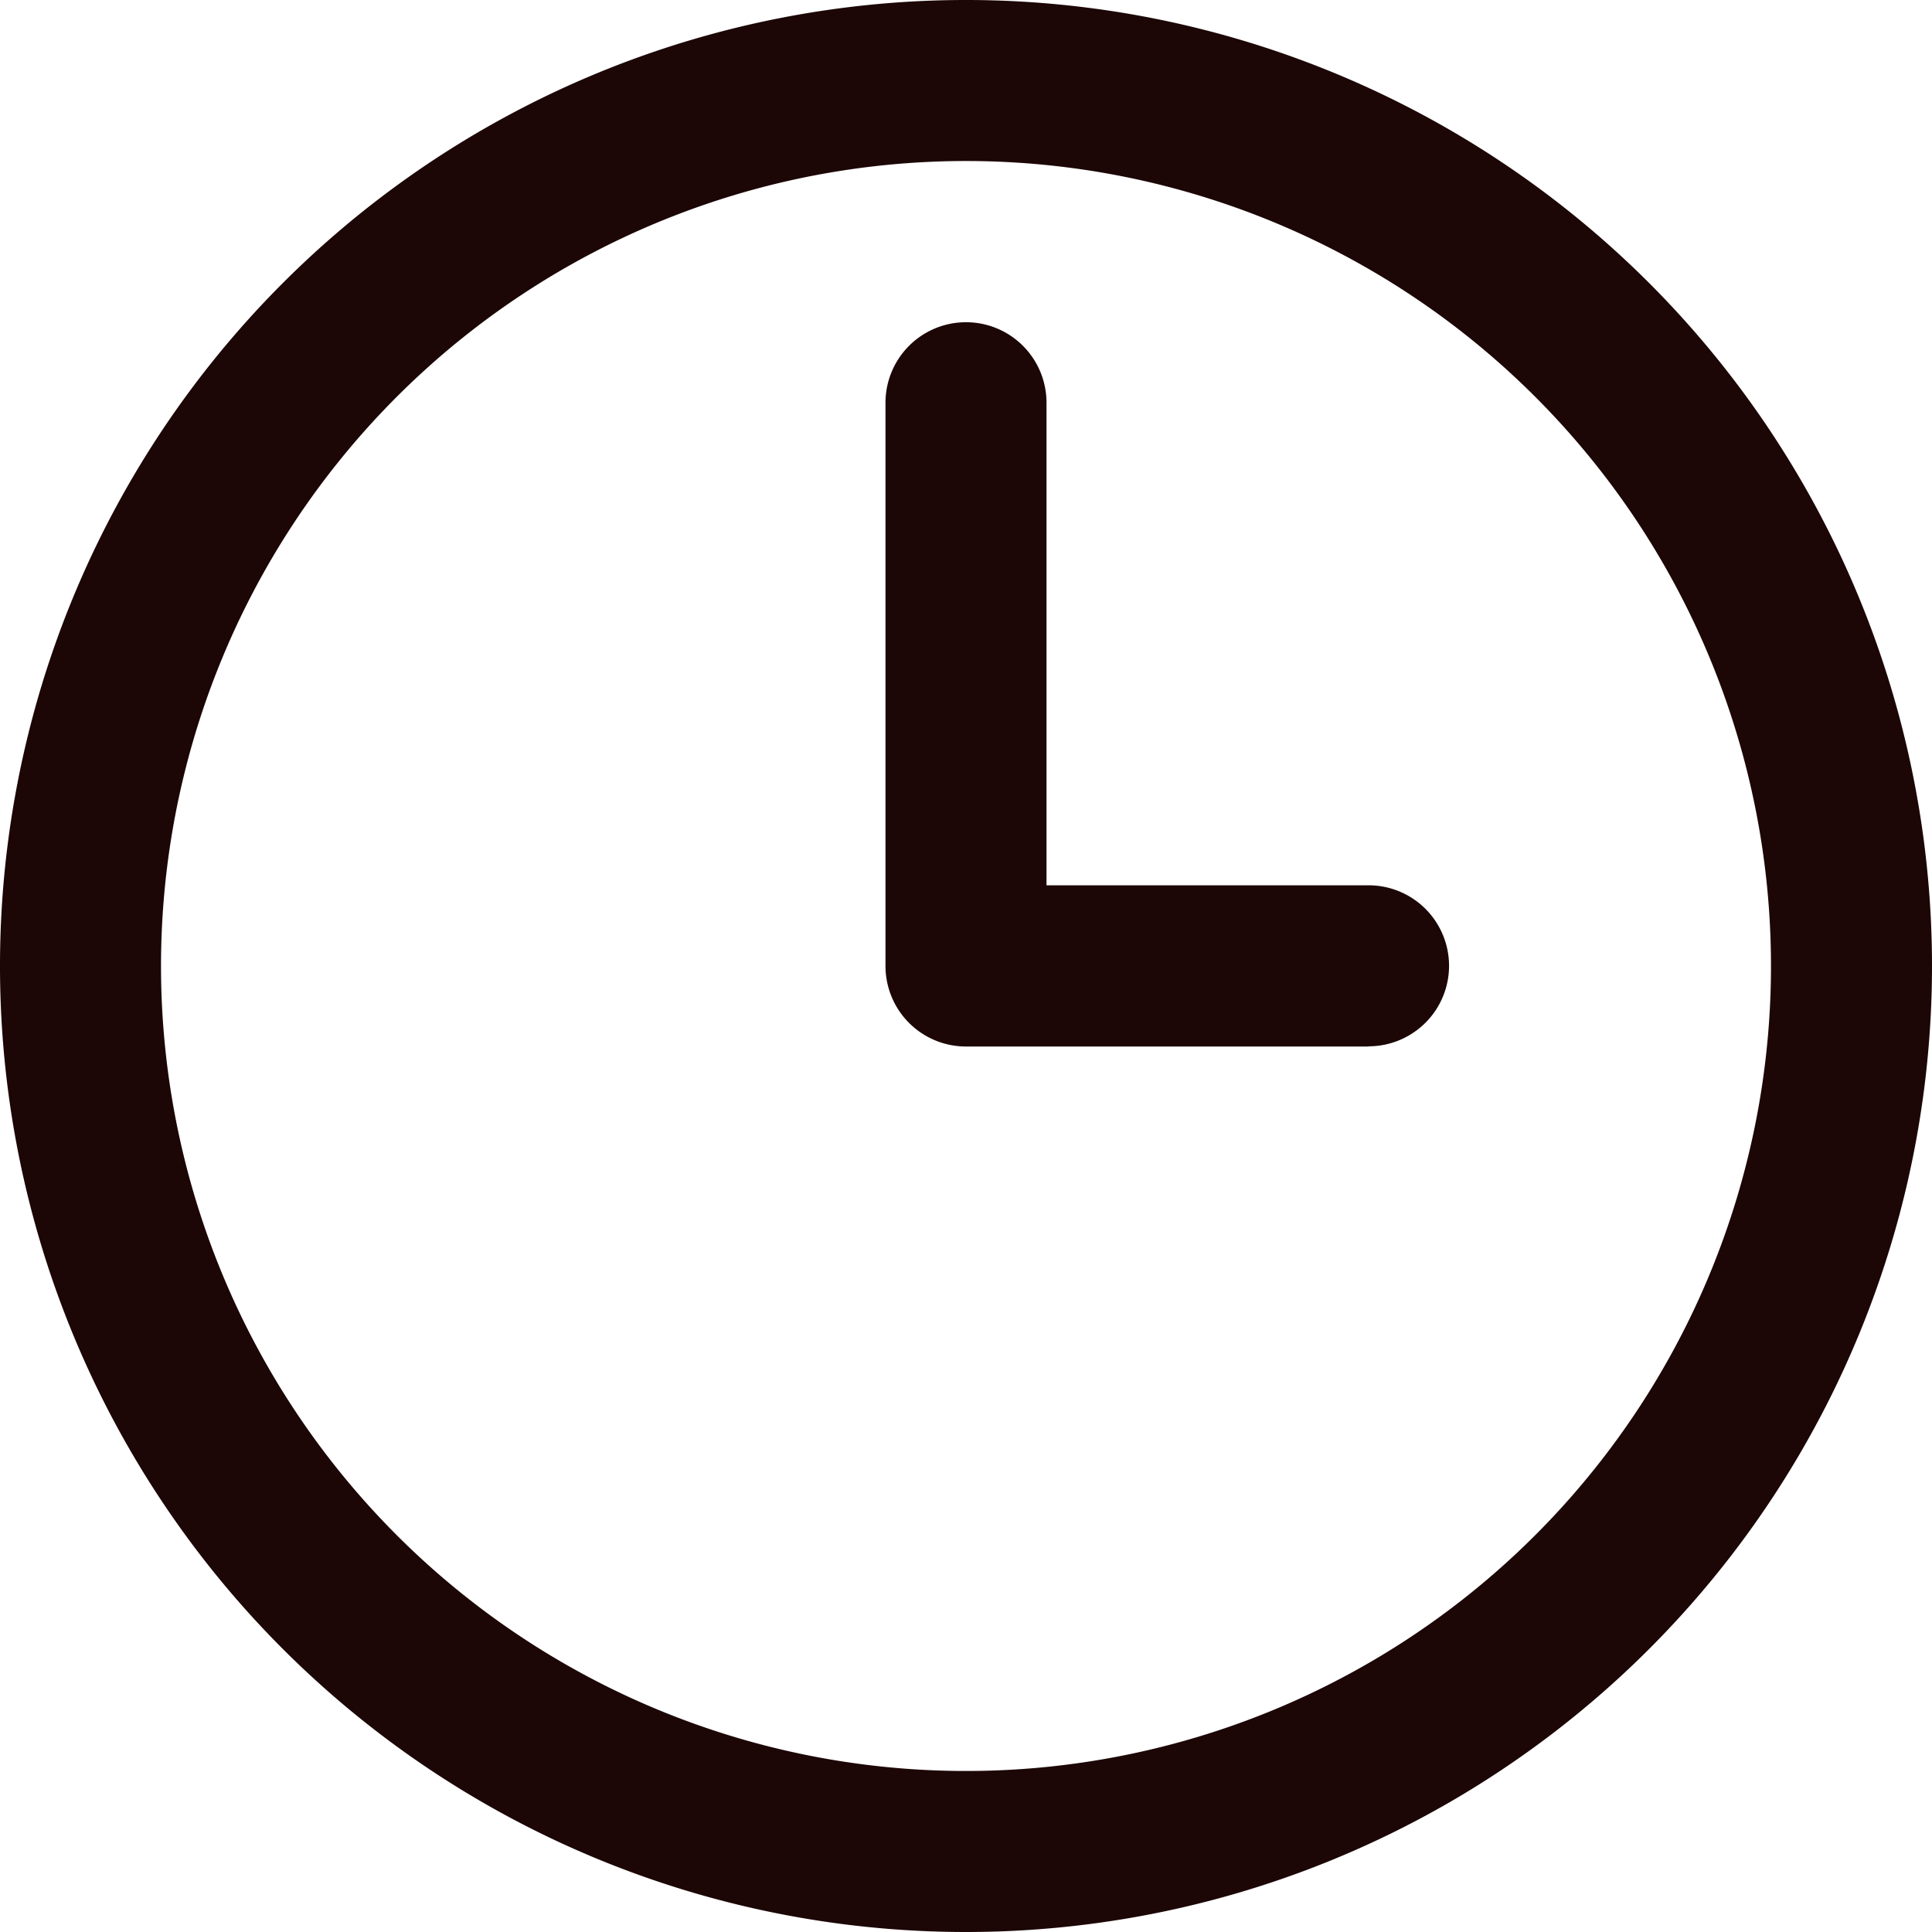
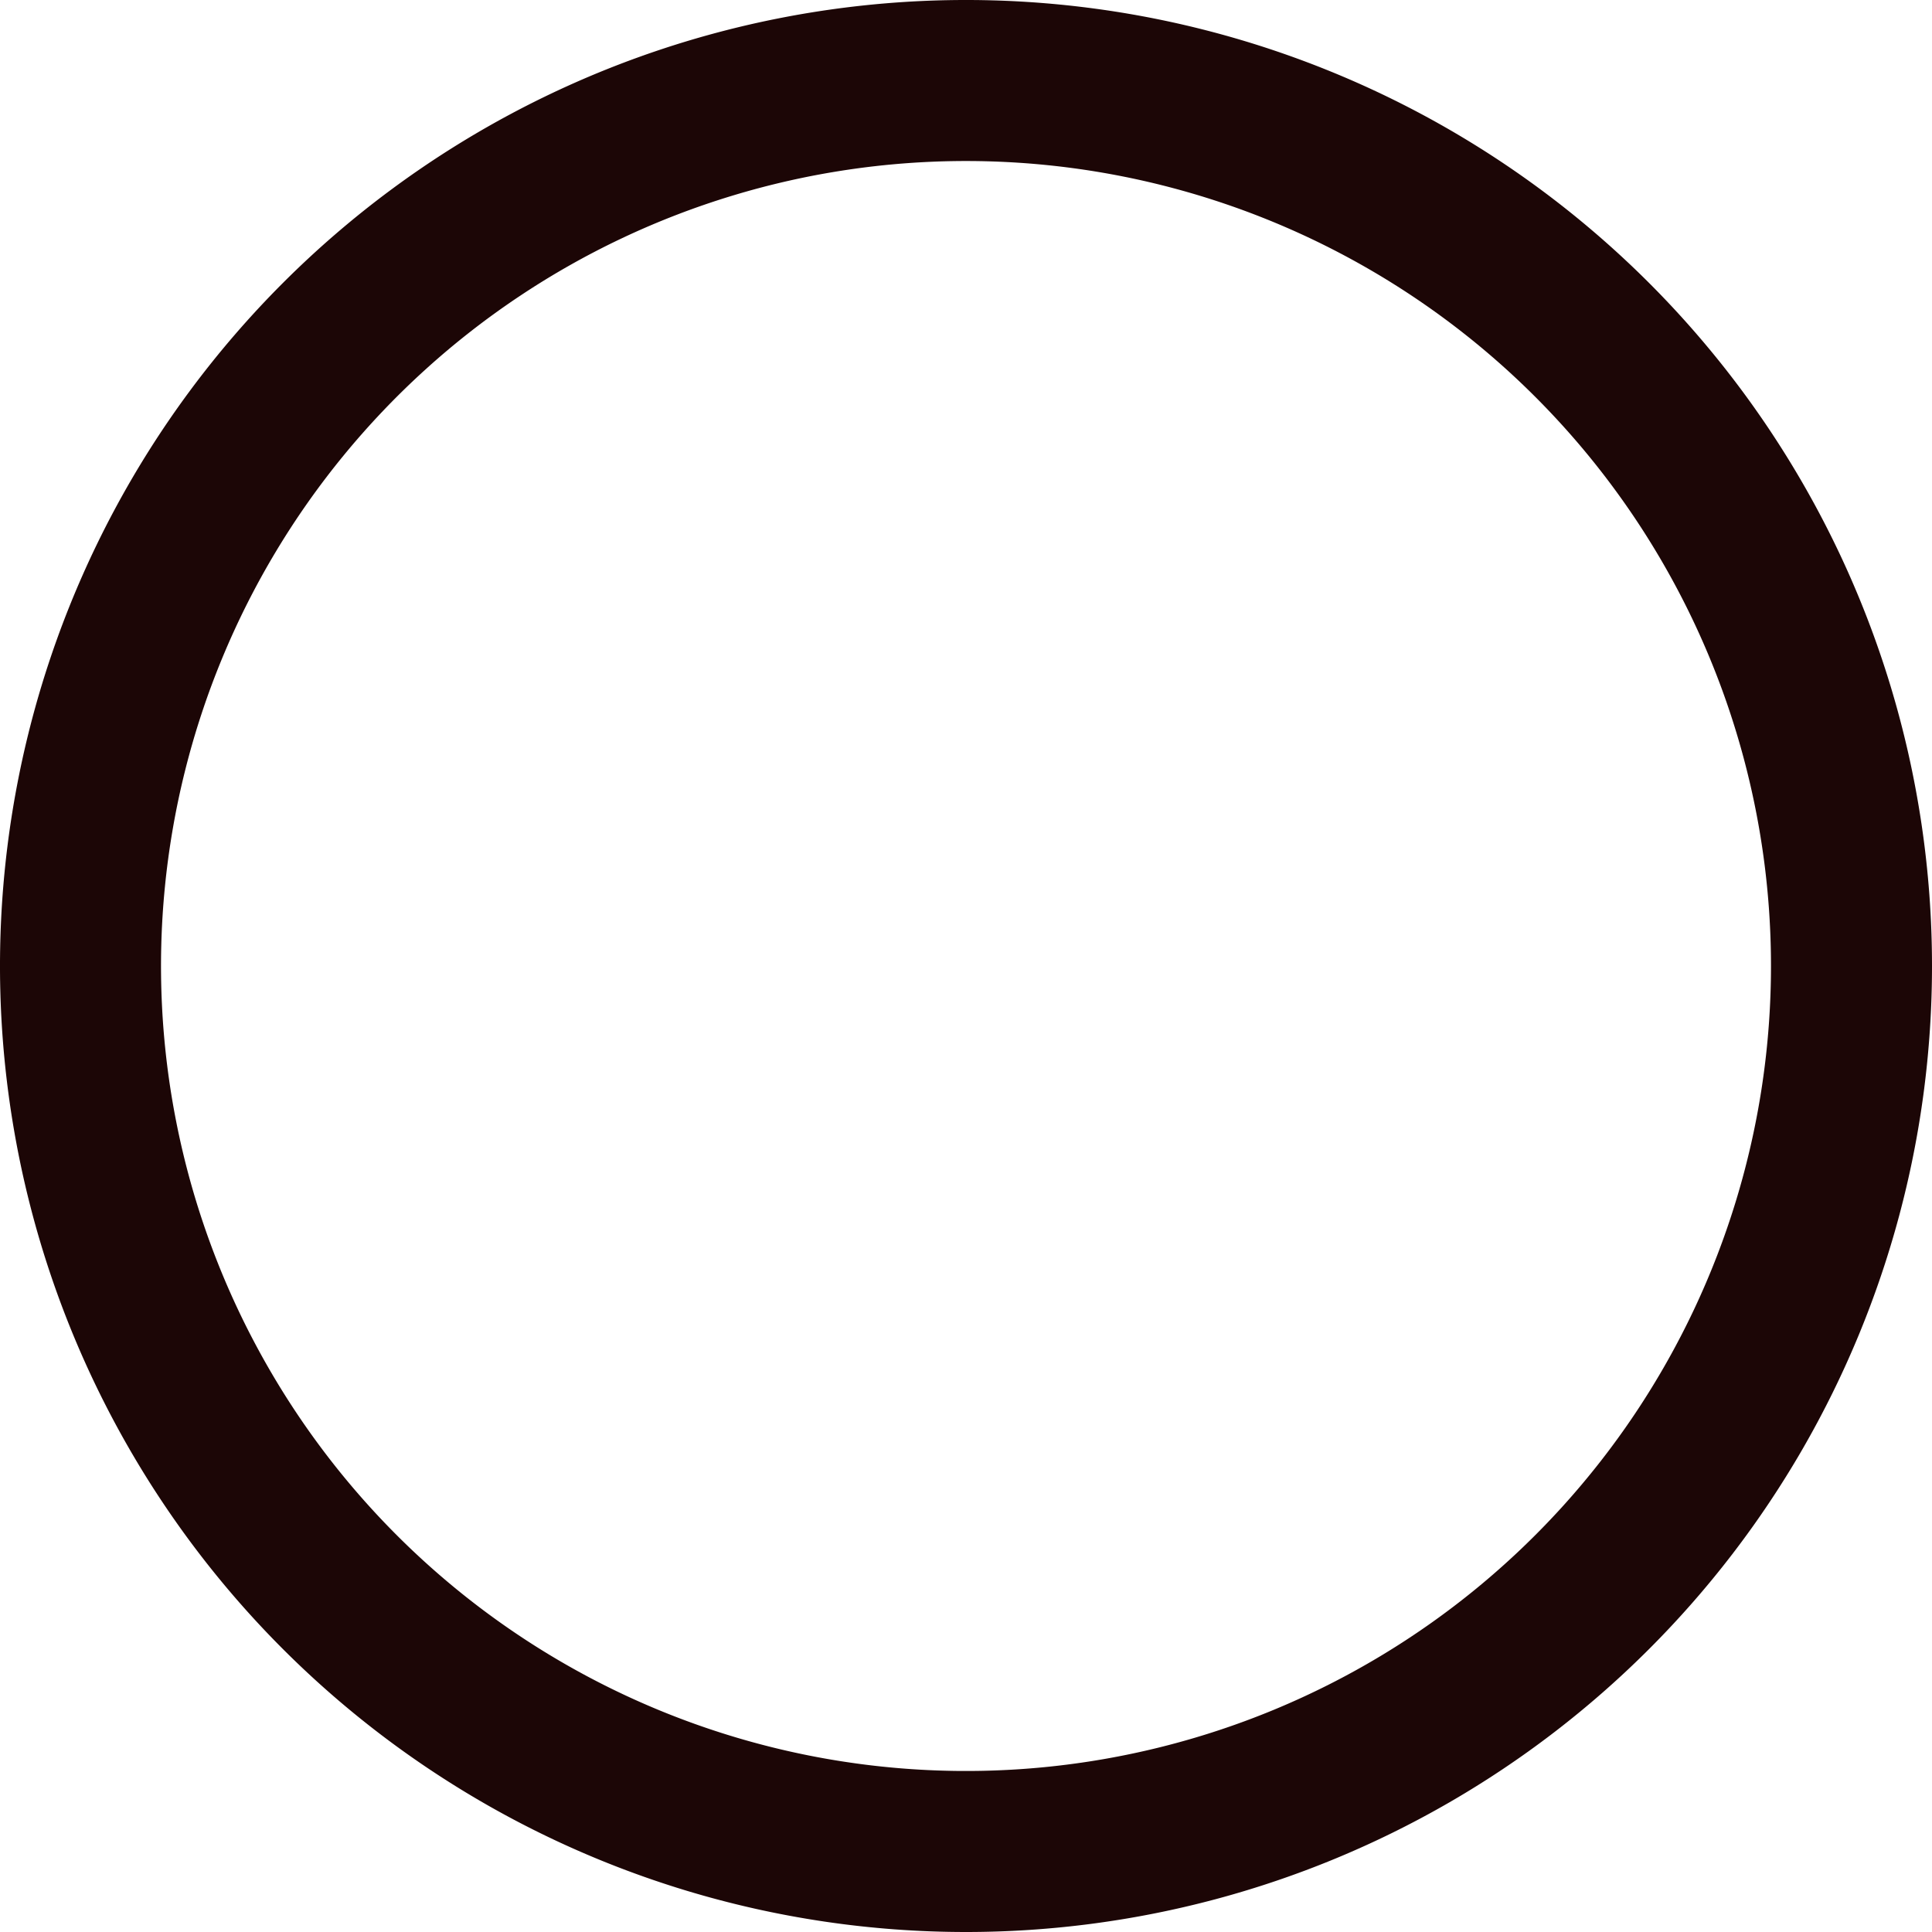
<svg xmlns="http://www.w3.org/2000/svg" width="19.894" height="19.894" viewBox="0 0 19.894 19.894">
  <g id="icon-clock" transform="translate(-8 -8)">
    <path id="Path_109" data-name="Path 109" d="M17.947,27.894a9.947,9.947,0,1,1,9.947-9.947,9.947,9.947,0,0,1-9.947,9.947Zm0-18.236a8.289,8.289,0,1,0,8.289,8.289A8.289,8.289,0,0,0,17.947,9.658Z" fill="#1c0606" />
-     <path id="Path_110" data-name="Path 110" d="M34.973,23.46H30.829A.829.829,0,0,1,30,22.631v-5.8a.829.829,0,1,1,1.658,0V21.8h3.316a.829.829,0,0,1,0,1.658Z" transform="translate(-12.882 -4.684)" fill="#1c0606" />
  </g>
</svg>